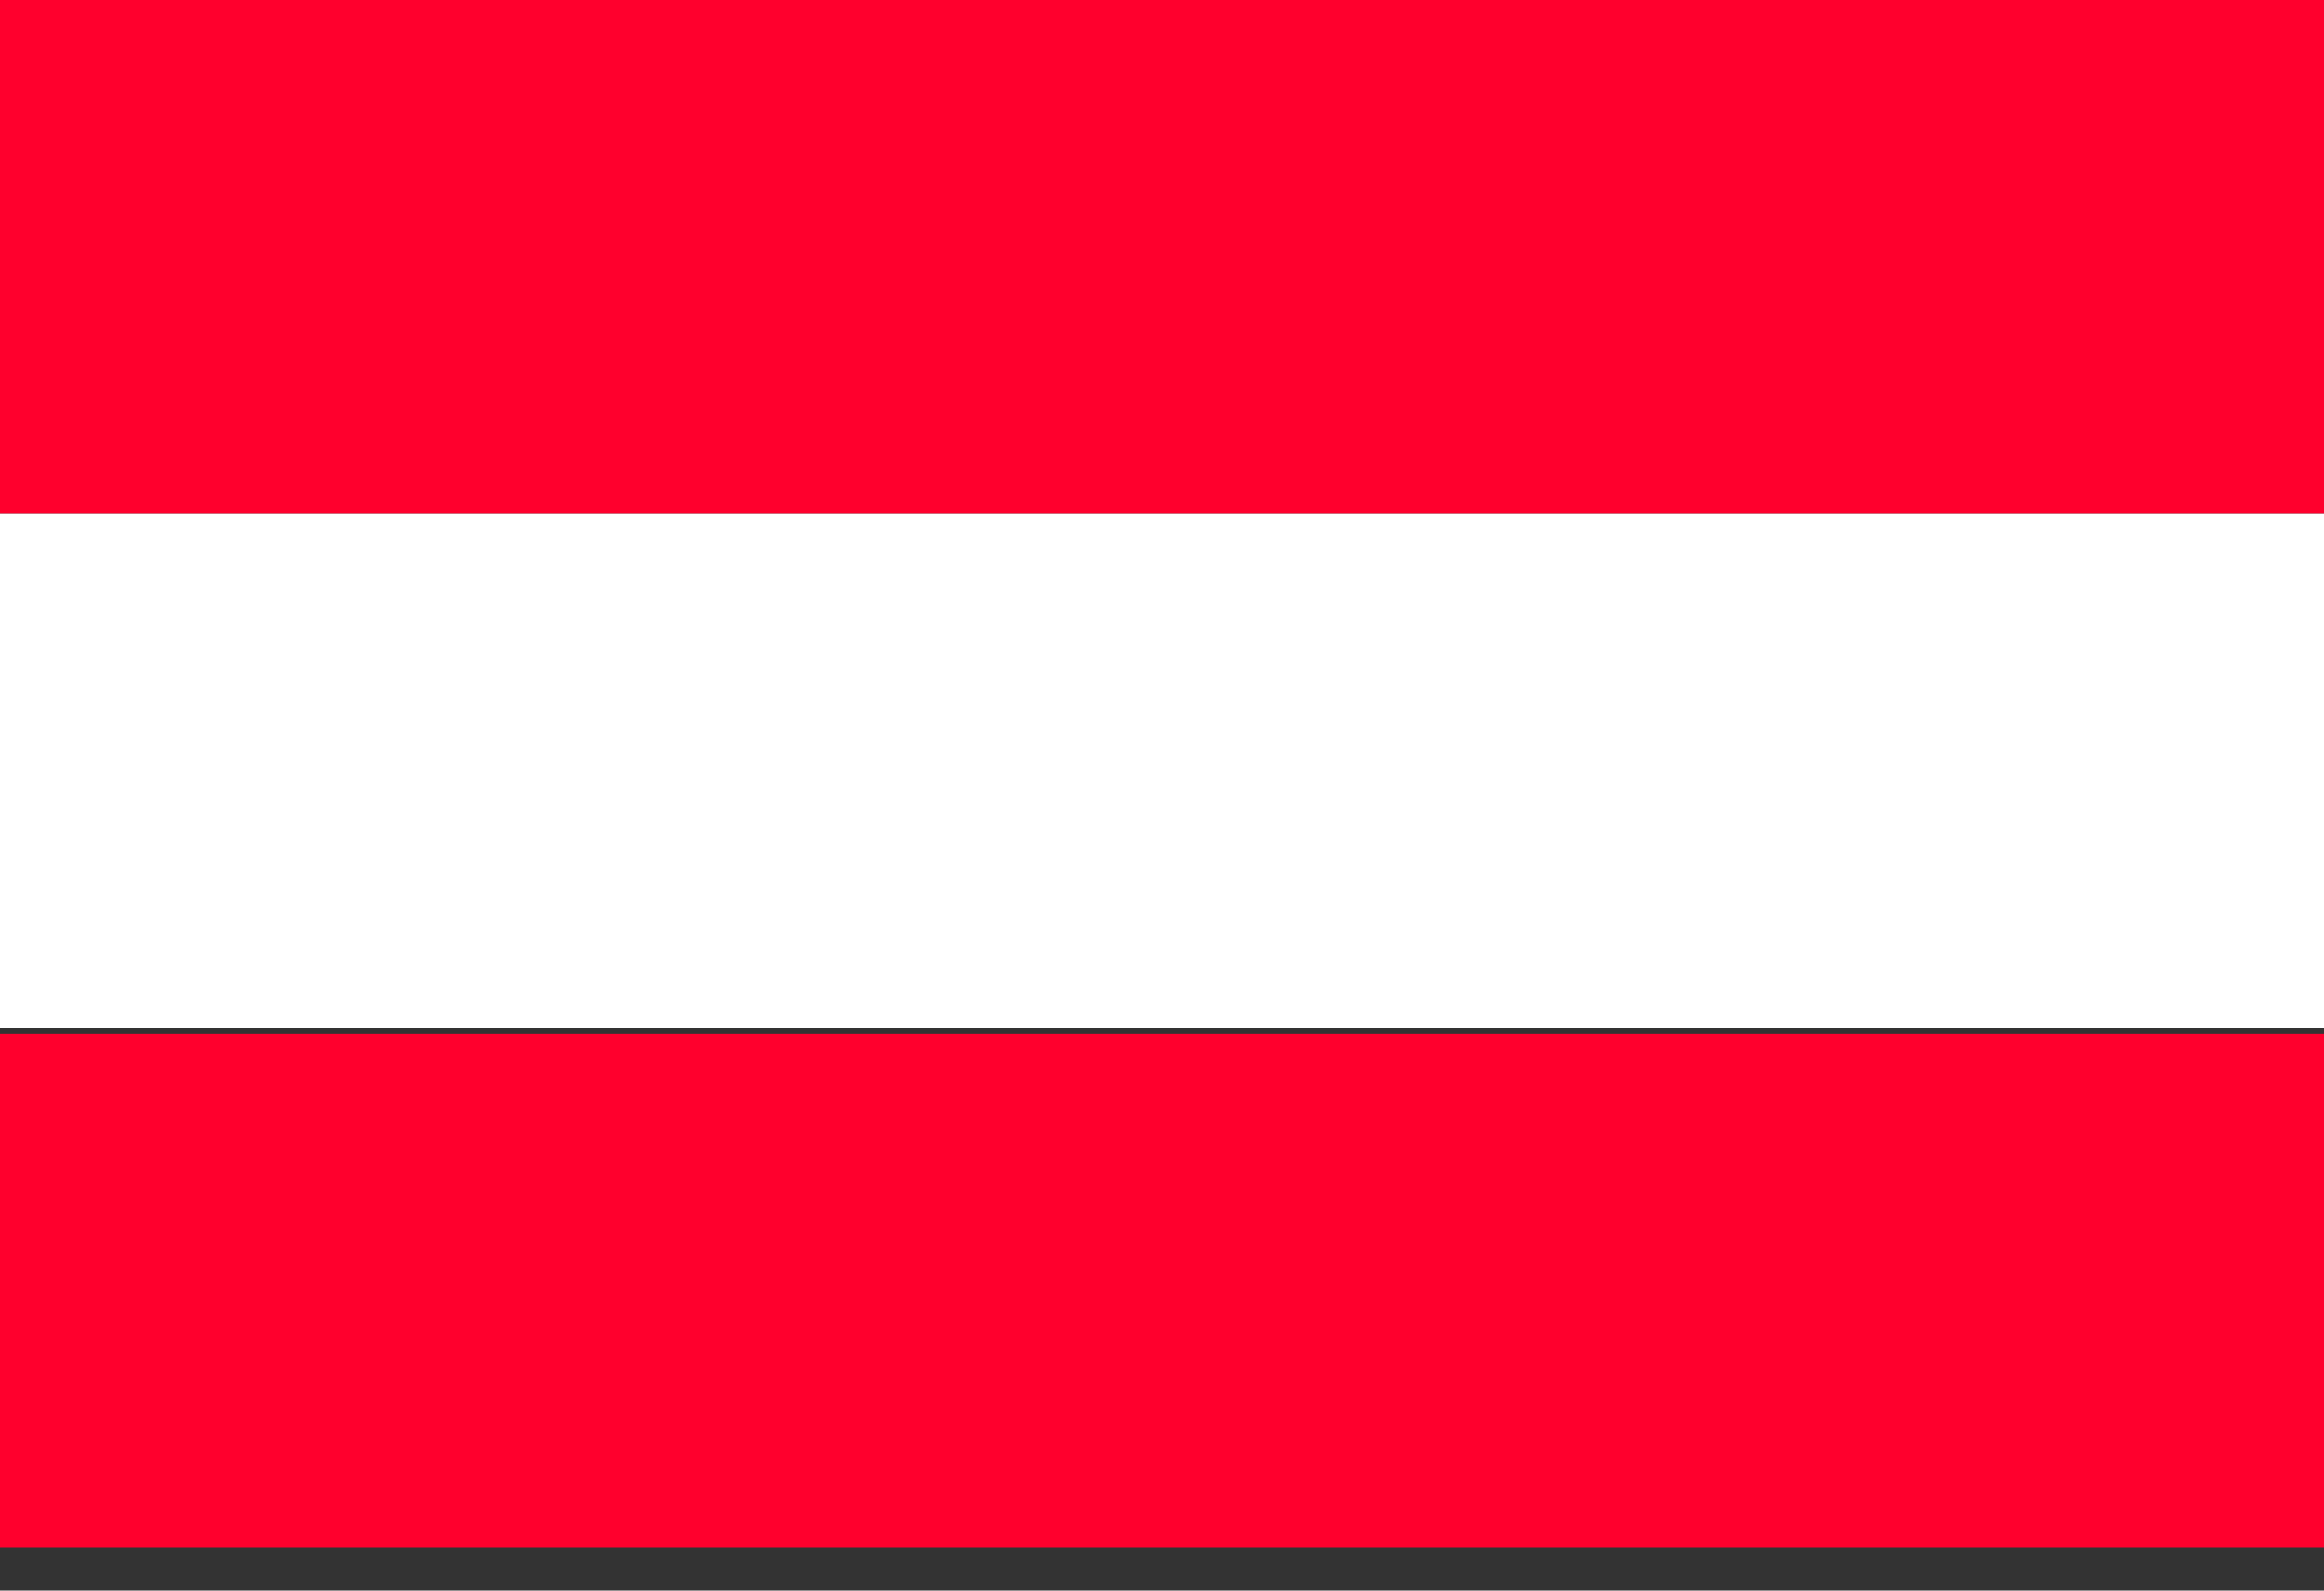
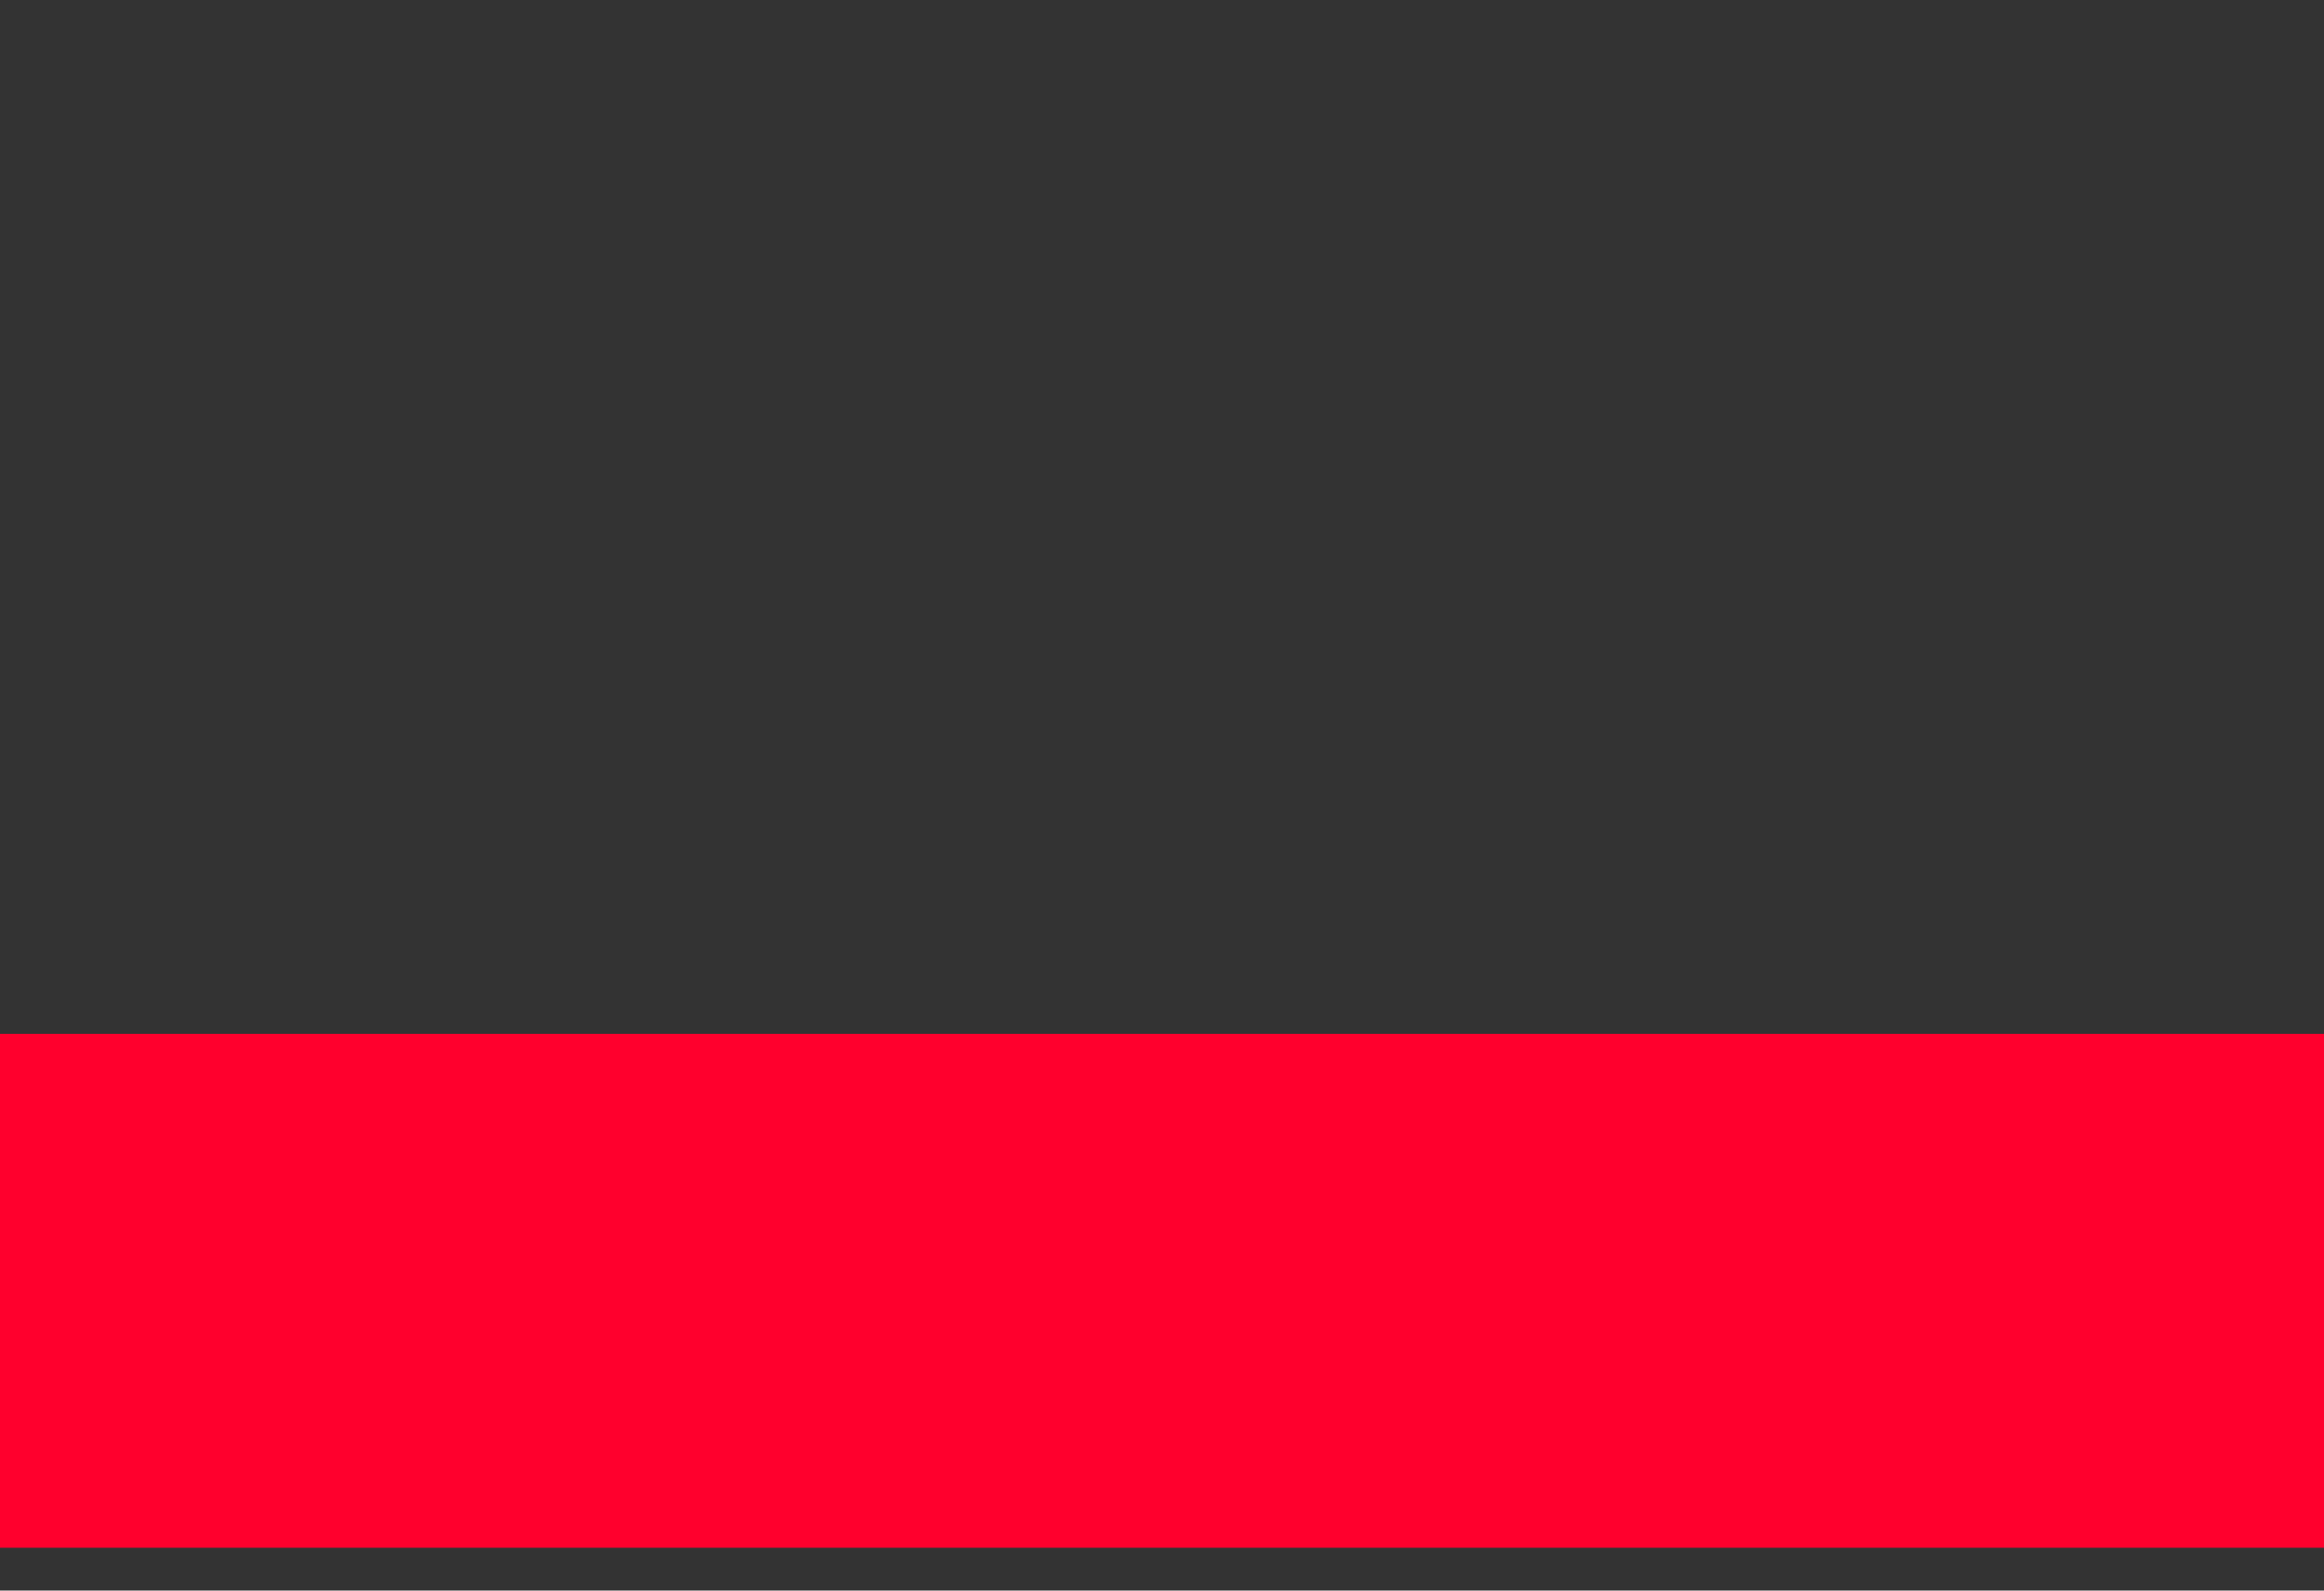
<svg xmlns="http://www.w3.org/2000/svg" version="1.1" id="Layer_1" x="0px" y="0px" viewBox="0 0 38 26" style="enable-background:new 0 0 38 26;" xml:space="preserve">
  <rect x="0" y="0" width="38" height="26" fill="#333333" stroke="none" />
  <style type="text/css">
	.st0{fill:#FF002D;}
	.st1{fill:#FFFFFF;}
</style>
  <g>
-     <rect class="st0" width="38" height="8.4" />
-     <rect y="8.4" class="st1" width="38" height="8.4" />
    <rect y="16.9" class="st0" width="38" height="8.4" />
  </g>
</svg>